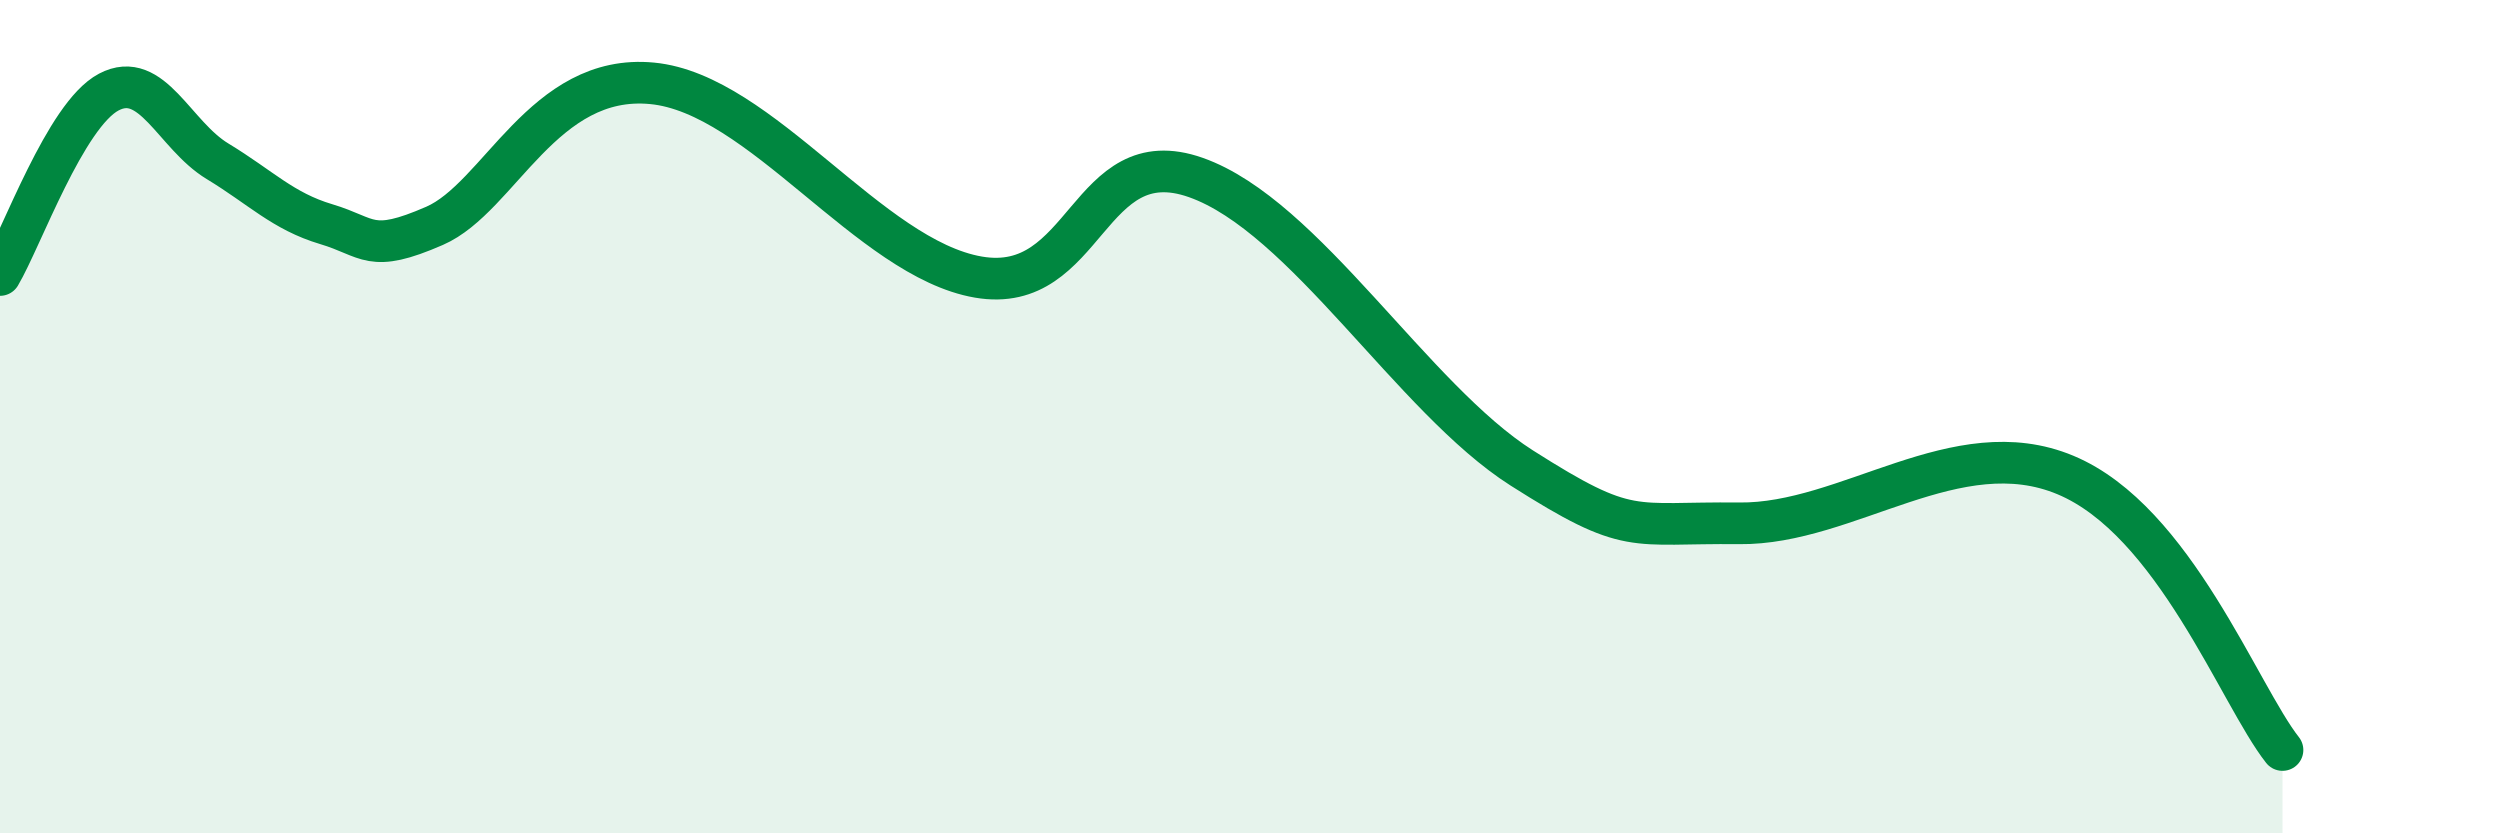
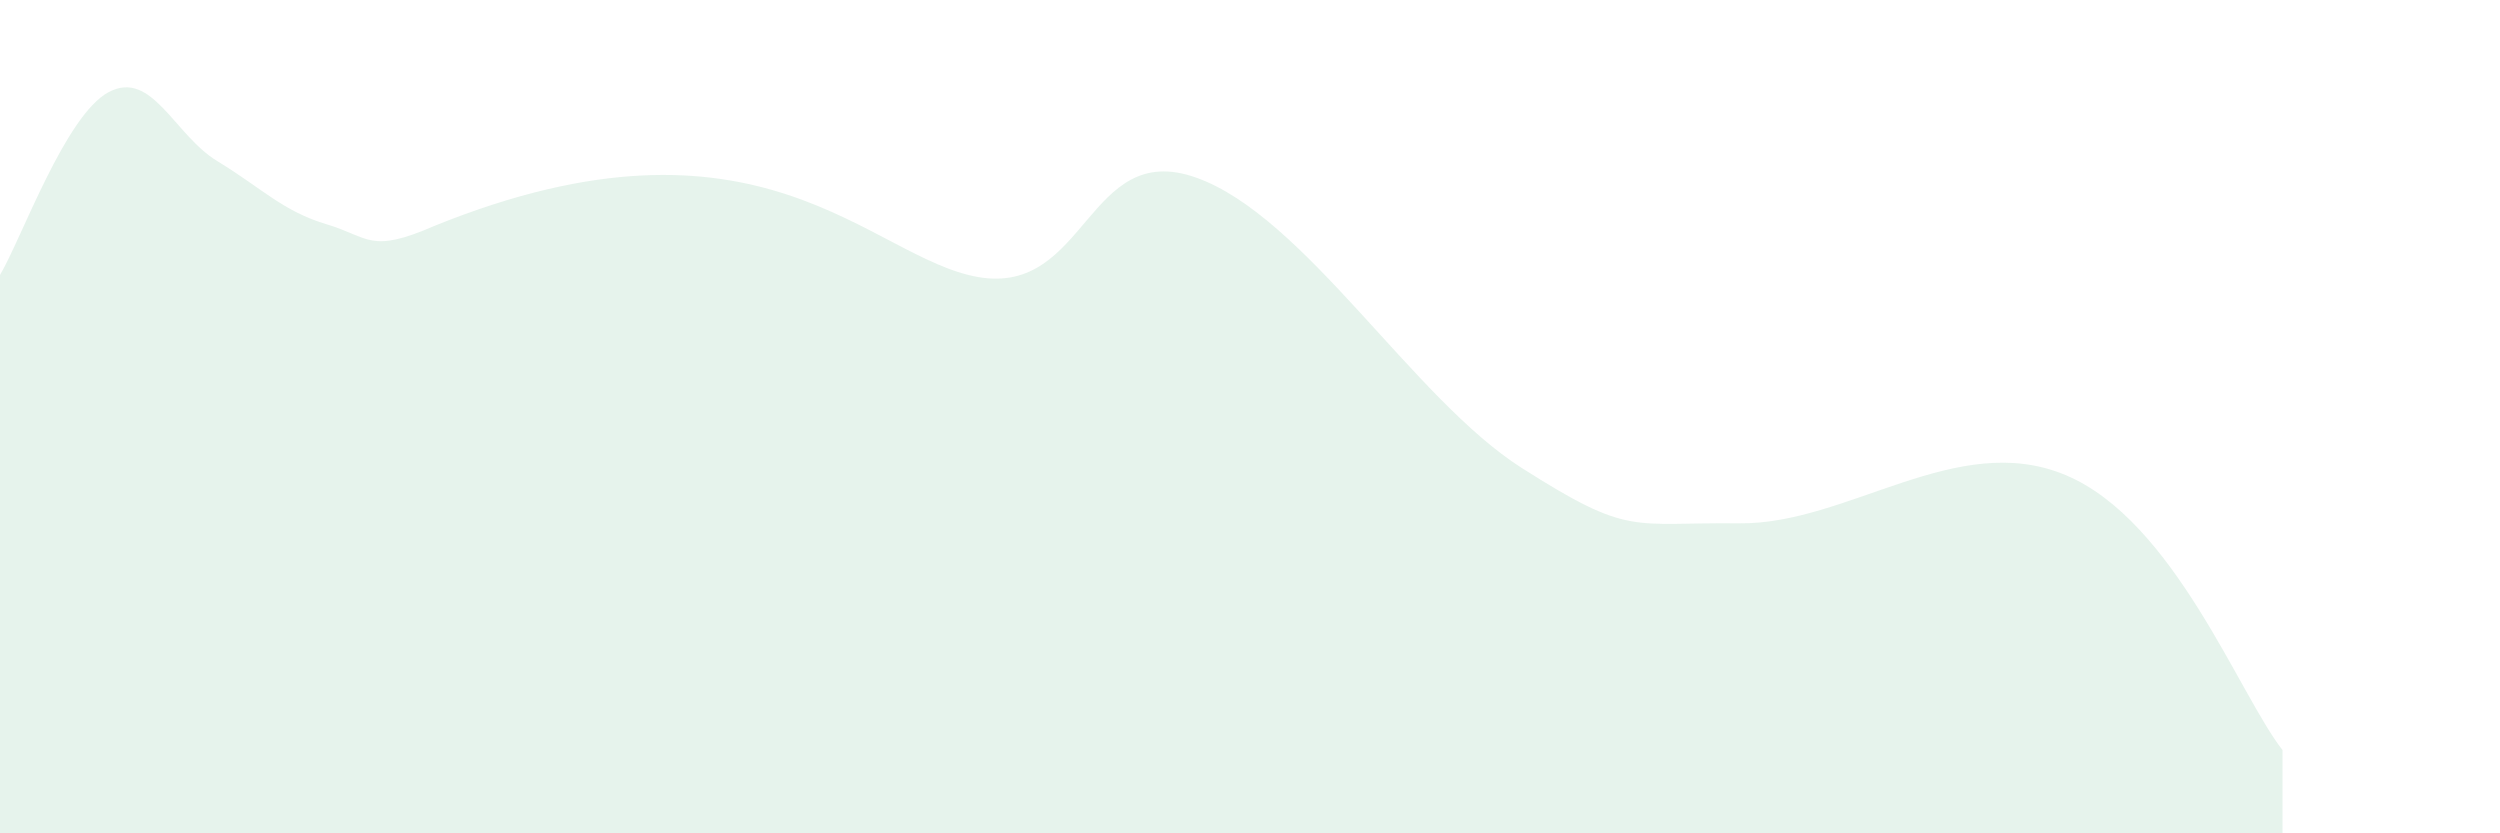
<svg xmlns="http://www.w3.org/2000/svg" width="60" height="20" viewBox="0 0 60 20">
-   <path d="M 0,6.6 C 0.52,5.72 1.57,2.76 2.61,2.21 C 3.65,1.66 4.18,3.24 5.22,3.87 C 6.26,4.5 6.79,5.07 7.83,5.38 C 8.87,5.69 8.87,6.1 10.43,5.42 C 11.99,4.74 13.04,1.75 15.65,2 C 18.26,2.25 20.87,6.2 23.48,6.65 C 26.09,7.1 26.09,3.34 28.7,4.26 C 31.31,5.18 33.91,9.57 36.52,11.23 C 39.13,12.89 39.13,12.53 41.74,12.56 C 44.35,12.59 46.96,10.31 49.57,11.4 C 52.18,12.49 53.74,16.68 54.78,18L54.78 20L0 20Z" fill="#008740" opacity="0.1" stroke-linecap="round" stroke-linejoin="round" />
-   <path d="M 0,6.6 C 0.52,5.72 1.57,2.76 2.61,2.21 C 3.65,1.66 4.18,3.24 5.22,3.87 C 6.26,4.5 6.79,5.07 7.83,5.38 C 8.87,5.69 8.87,6.1 10.43,5.42 C 11.99,4.74 13.04,1.75 15.65,2 C 18.26,2.25 20.87,6.2 23.48,6.65 C 26.09,7.1 26.09,3.34 28.7,4.26 C 31.31,5.18 33.91,9.57 36.52,11.23 C 39.13,12.89 39.13,12.53 41.74,12.56 C 44.35,12.59 46.96,10.31 49.57,11.4 C 52.18,12.49 53.74,16.68 54.78,18" stroke="#008740" stroke-width="1" fill="none" stroke-linecap="round" stroke-linejoin="round" />
+   <path d="M 0,6.6 C 0.52,5.72 1.57,2.76 2.61,2.21 C 3.65,1.66 4.18,3.24 5.22,3.87 C 6.26,4.5 6.79,5.07 7.83,5.38 C 8.87,5.69 8.87,6.1 10.43,5.42 C 18.26,2.25 20.87,6.2 23.48,6.65 C 26.09,7.1 26.09,3.34 28.7,4.26 C 31.31,5.18 33.91,9.57 36.52,11.23 C 39.13,12.89 39.13,12.53 41.74,12.56 C 44.35,12.59 46.96,10.31 49.57,11.4 C 52.18,12.49 53.74,16.68 54.78,18L54.78 20L0 20Z" fill="#008740" opacity="0.1" stroke-linecap="round" stroke-linejoin="round" />
</svg>